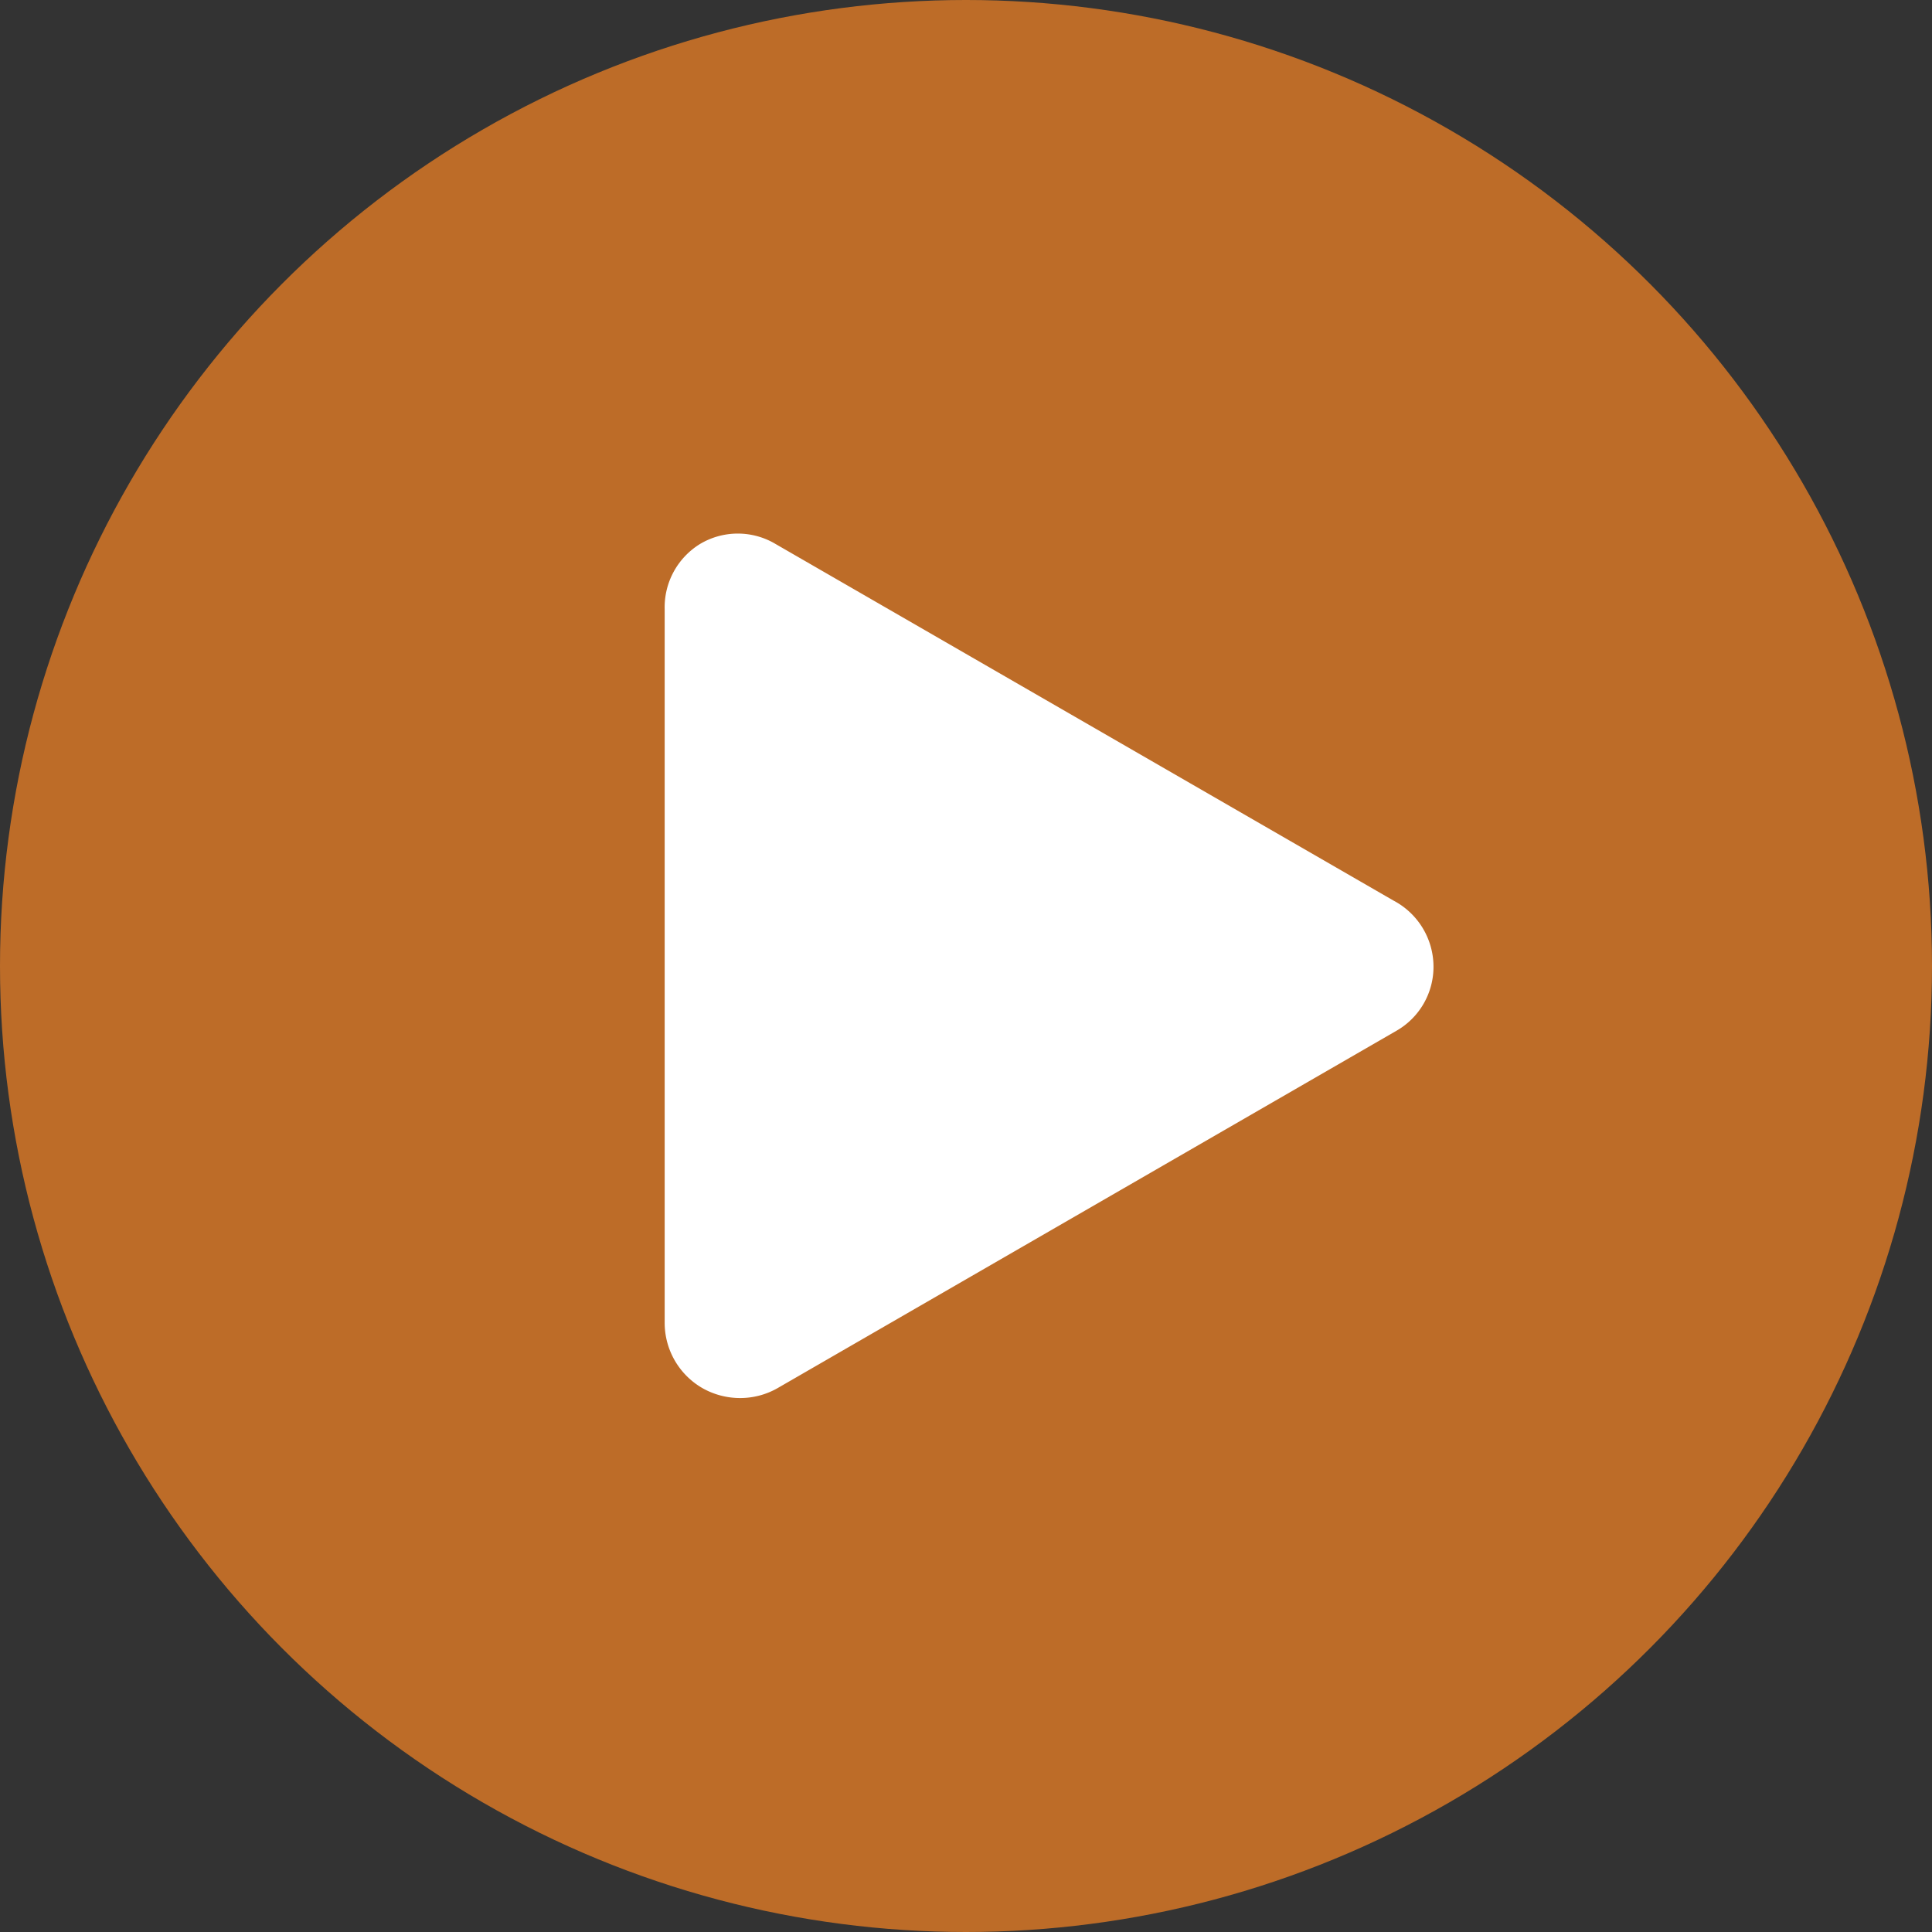
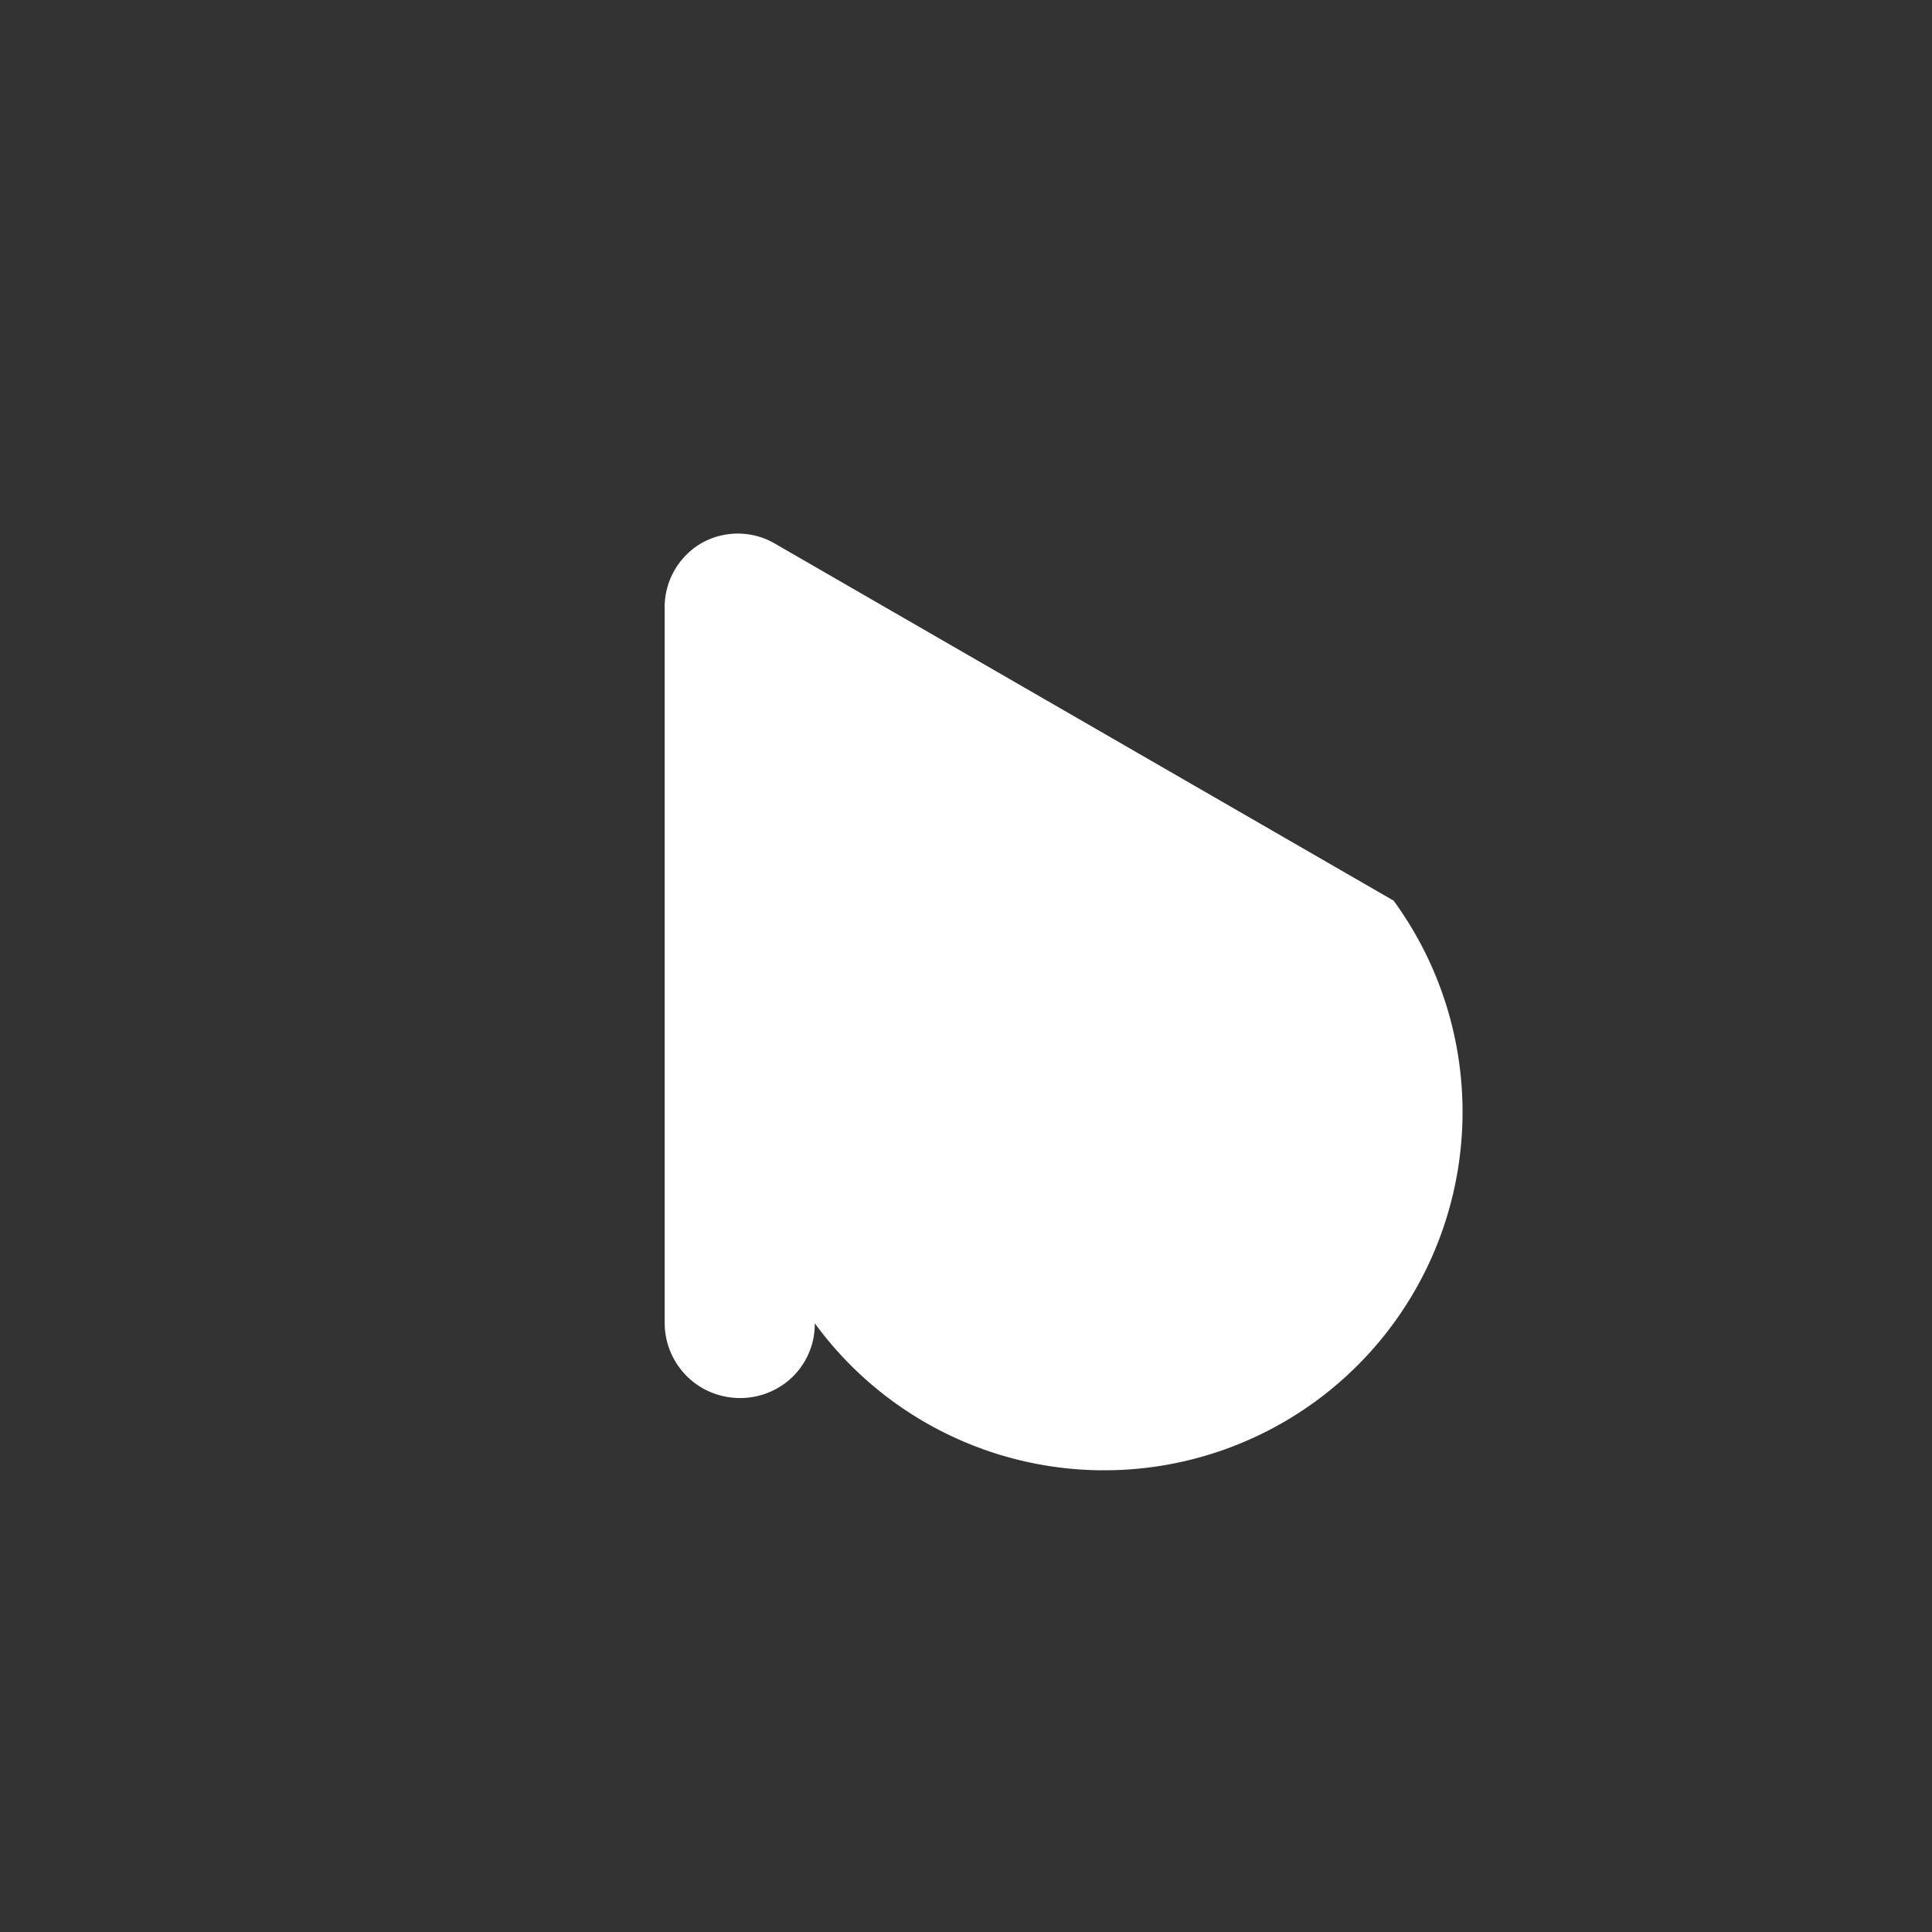
<svg xmlns="http://www.w3.org/2000/svg" id="Layer_1" data-name="Layer 1" viewBox="0 0 34.88 34.88">
  <rect x="0" y="0" width="34.88" height="34.88" fill="#333333" stroke="none" />
  <defs>
    <style>.cls-1{fill:#bd6c28;}.cls-2{fill:#fff;}</style>
  </defs>
  <title>play</title>
-   <circle class="cls-1" cx="17.44" cy="17.44" r="17.44" />
-   <path class="cls-2" d="M25.16,16.26,14,9.82a1.33,1.33,0,0,0-1.36,0A1.34,1.34,0,0,0,12,11V23.88a1.36,1.36,0,0,0,.68,1.18,1.38,1.38,0,0,0,.68.18,1.36,1.36,0,0,0,.68-.18l11.17-6.45a1.33,1.33,0,0,0,.67-1.17A1.35,1.35,0,0,0,25.16,16.26Z" />
+   <path class="cls-2" d="M25.16,16.26,14,9.82a1.33,1.33,0,0,0-1.36,0A1.34,1.34,0,0,0,12,11V23.88a1.36,1.36,0,0,0,.68,1.18,1.38,1.38,0,0,0,.68.18,1.36,1.36,0,0,0,.68-.18a1.33,1.33,0,0,0,.67-1.17A1.35,1.35,0,0,0,25.16,16.26Z" />
</svg>